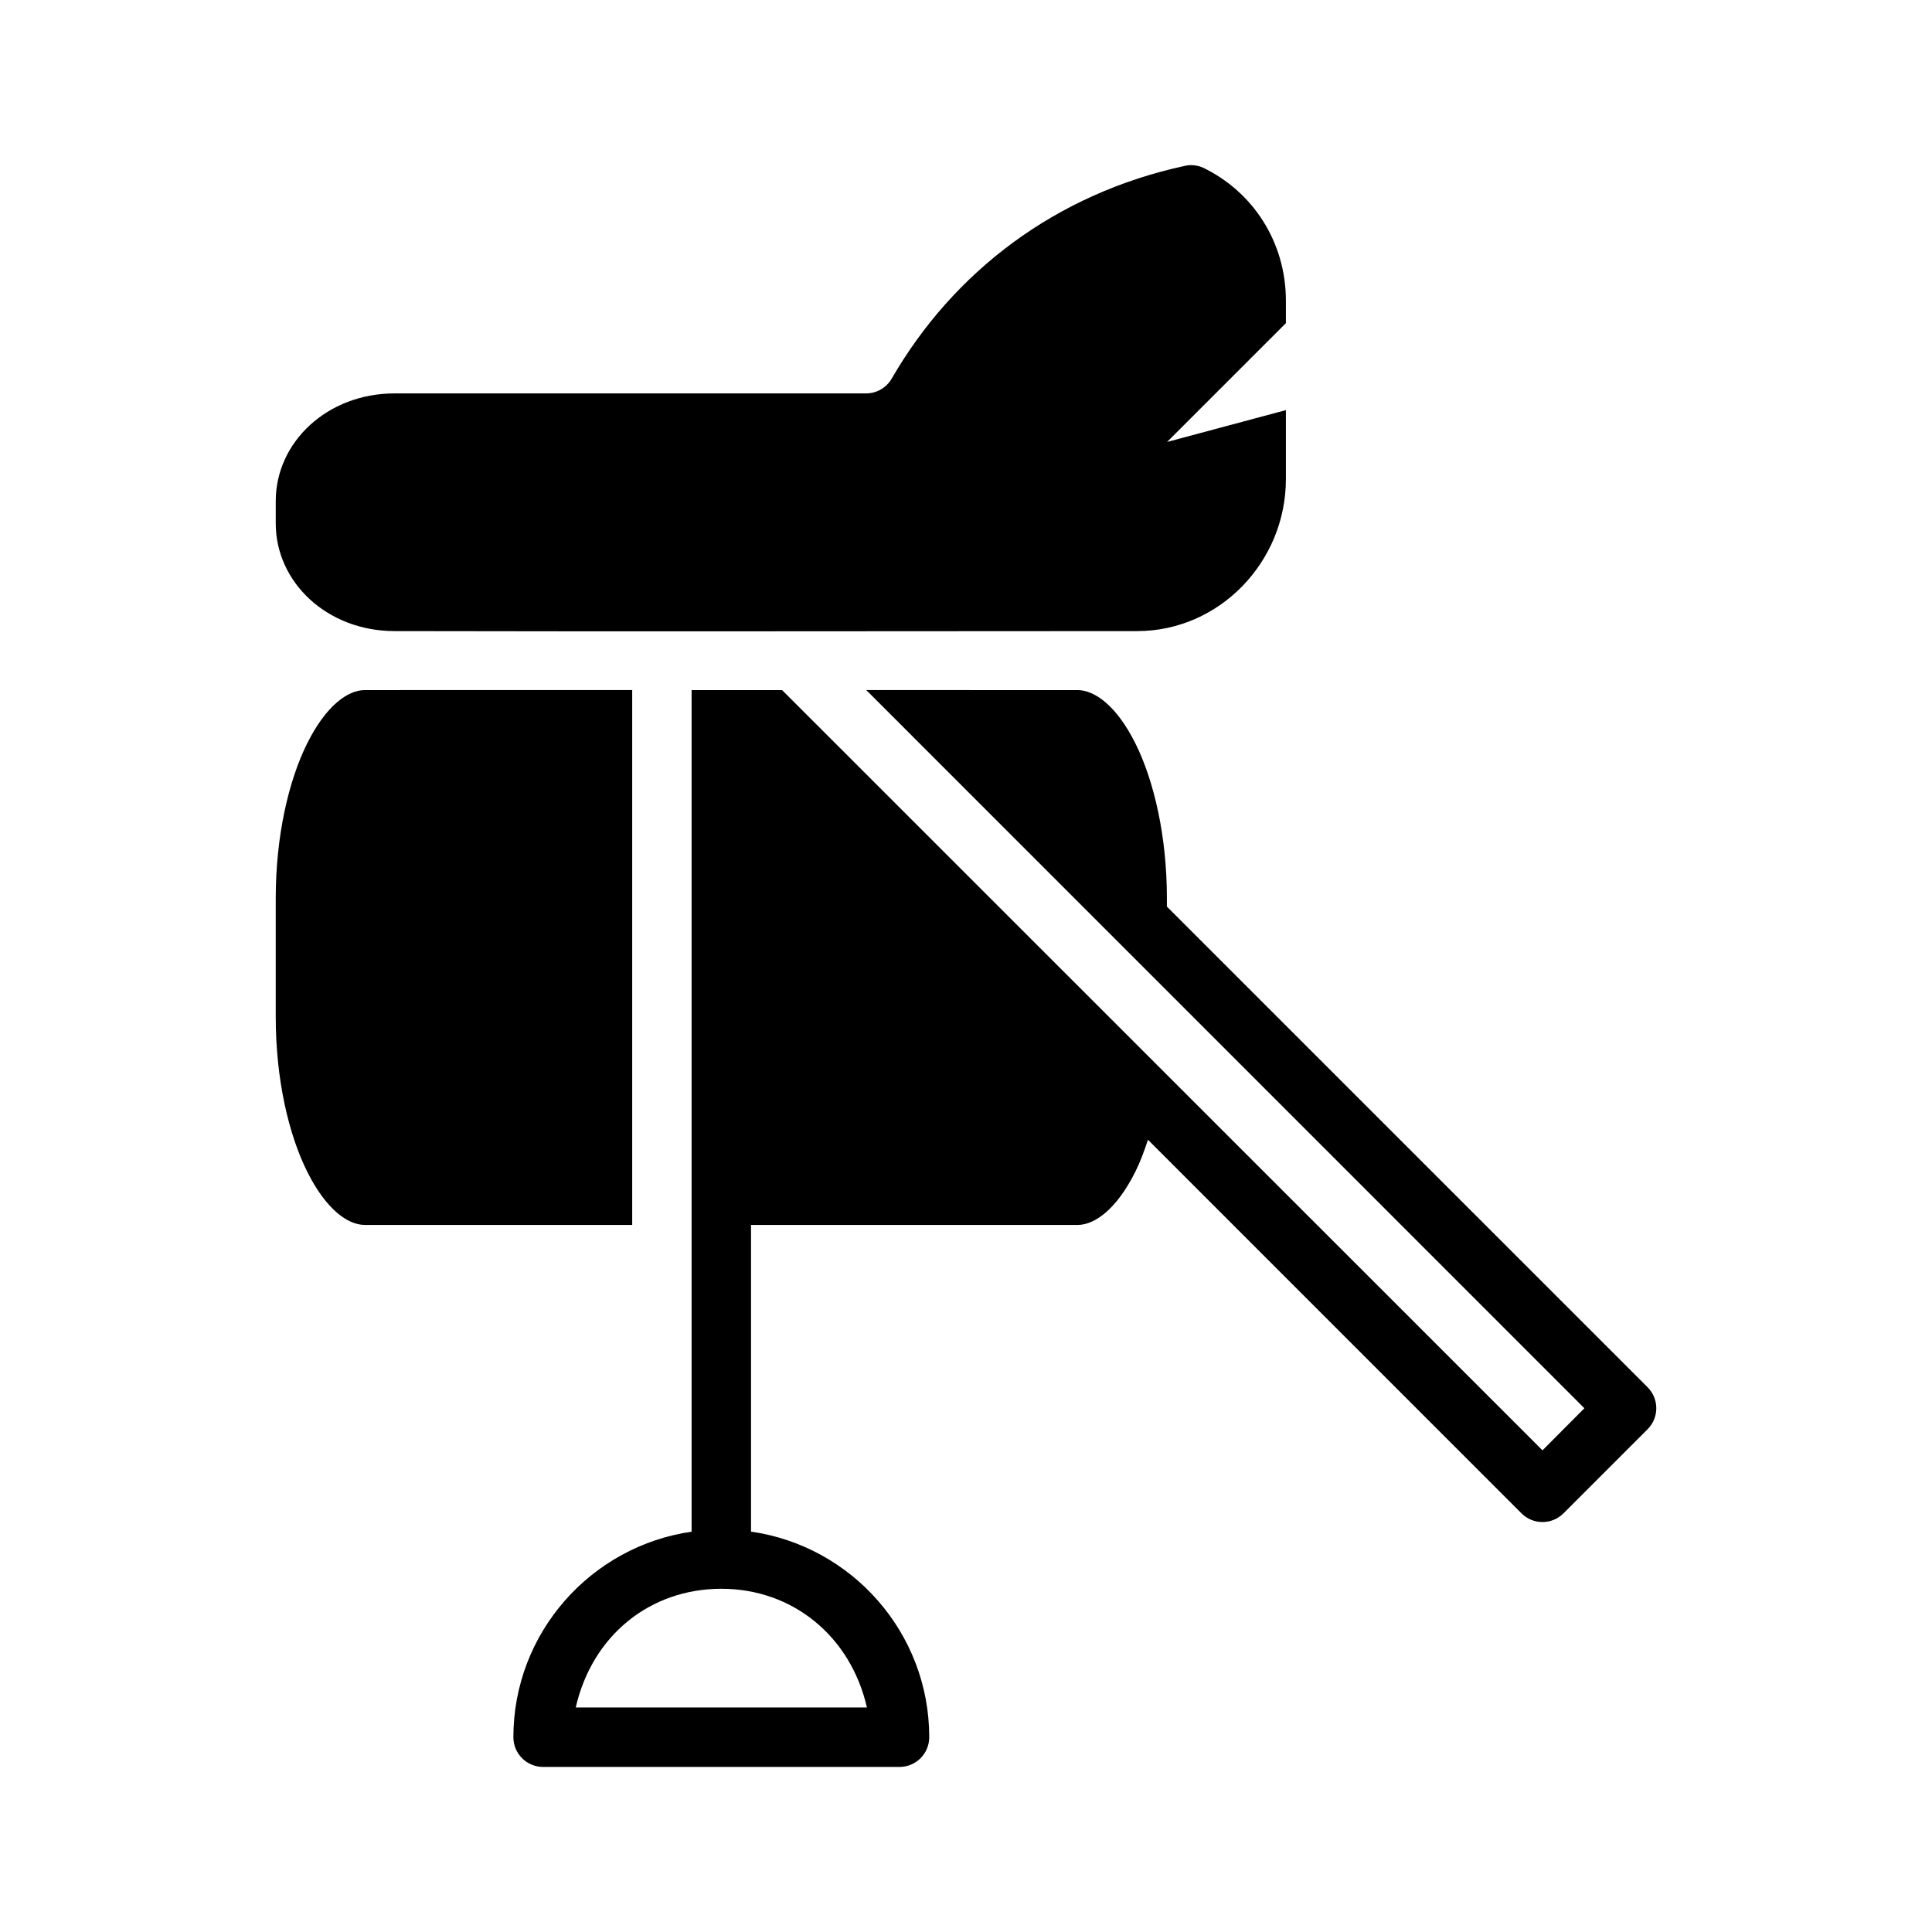
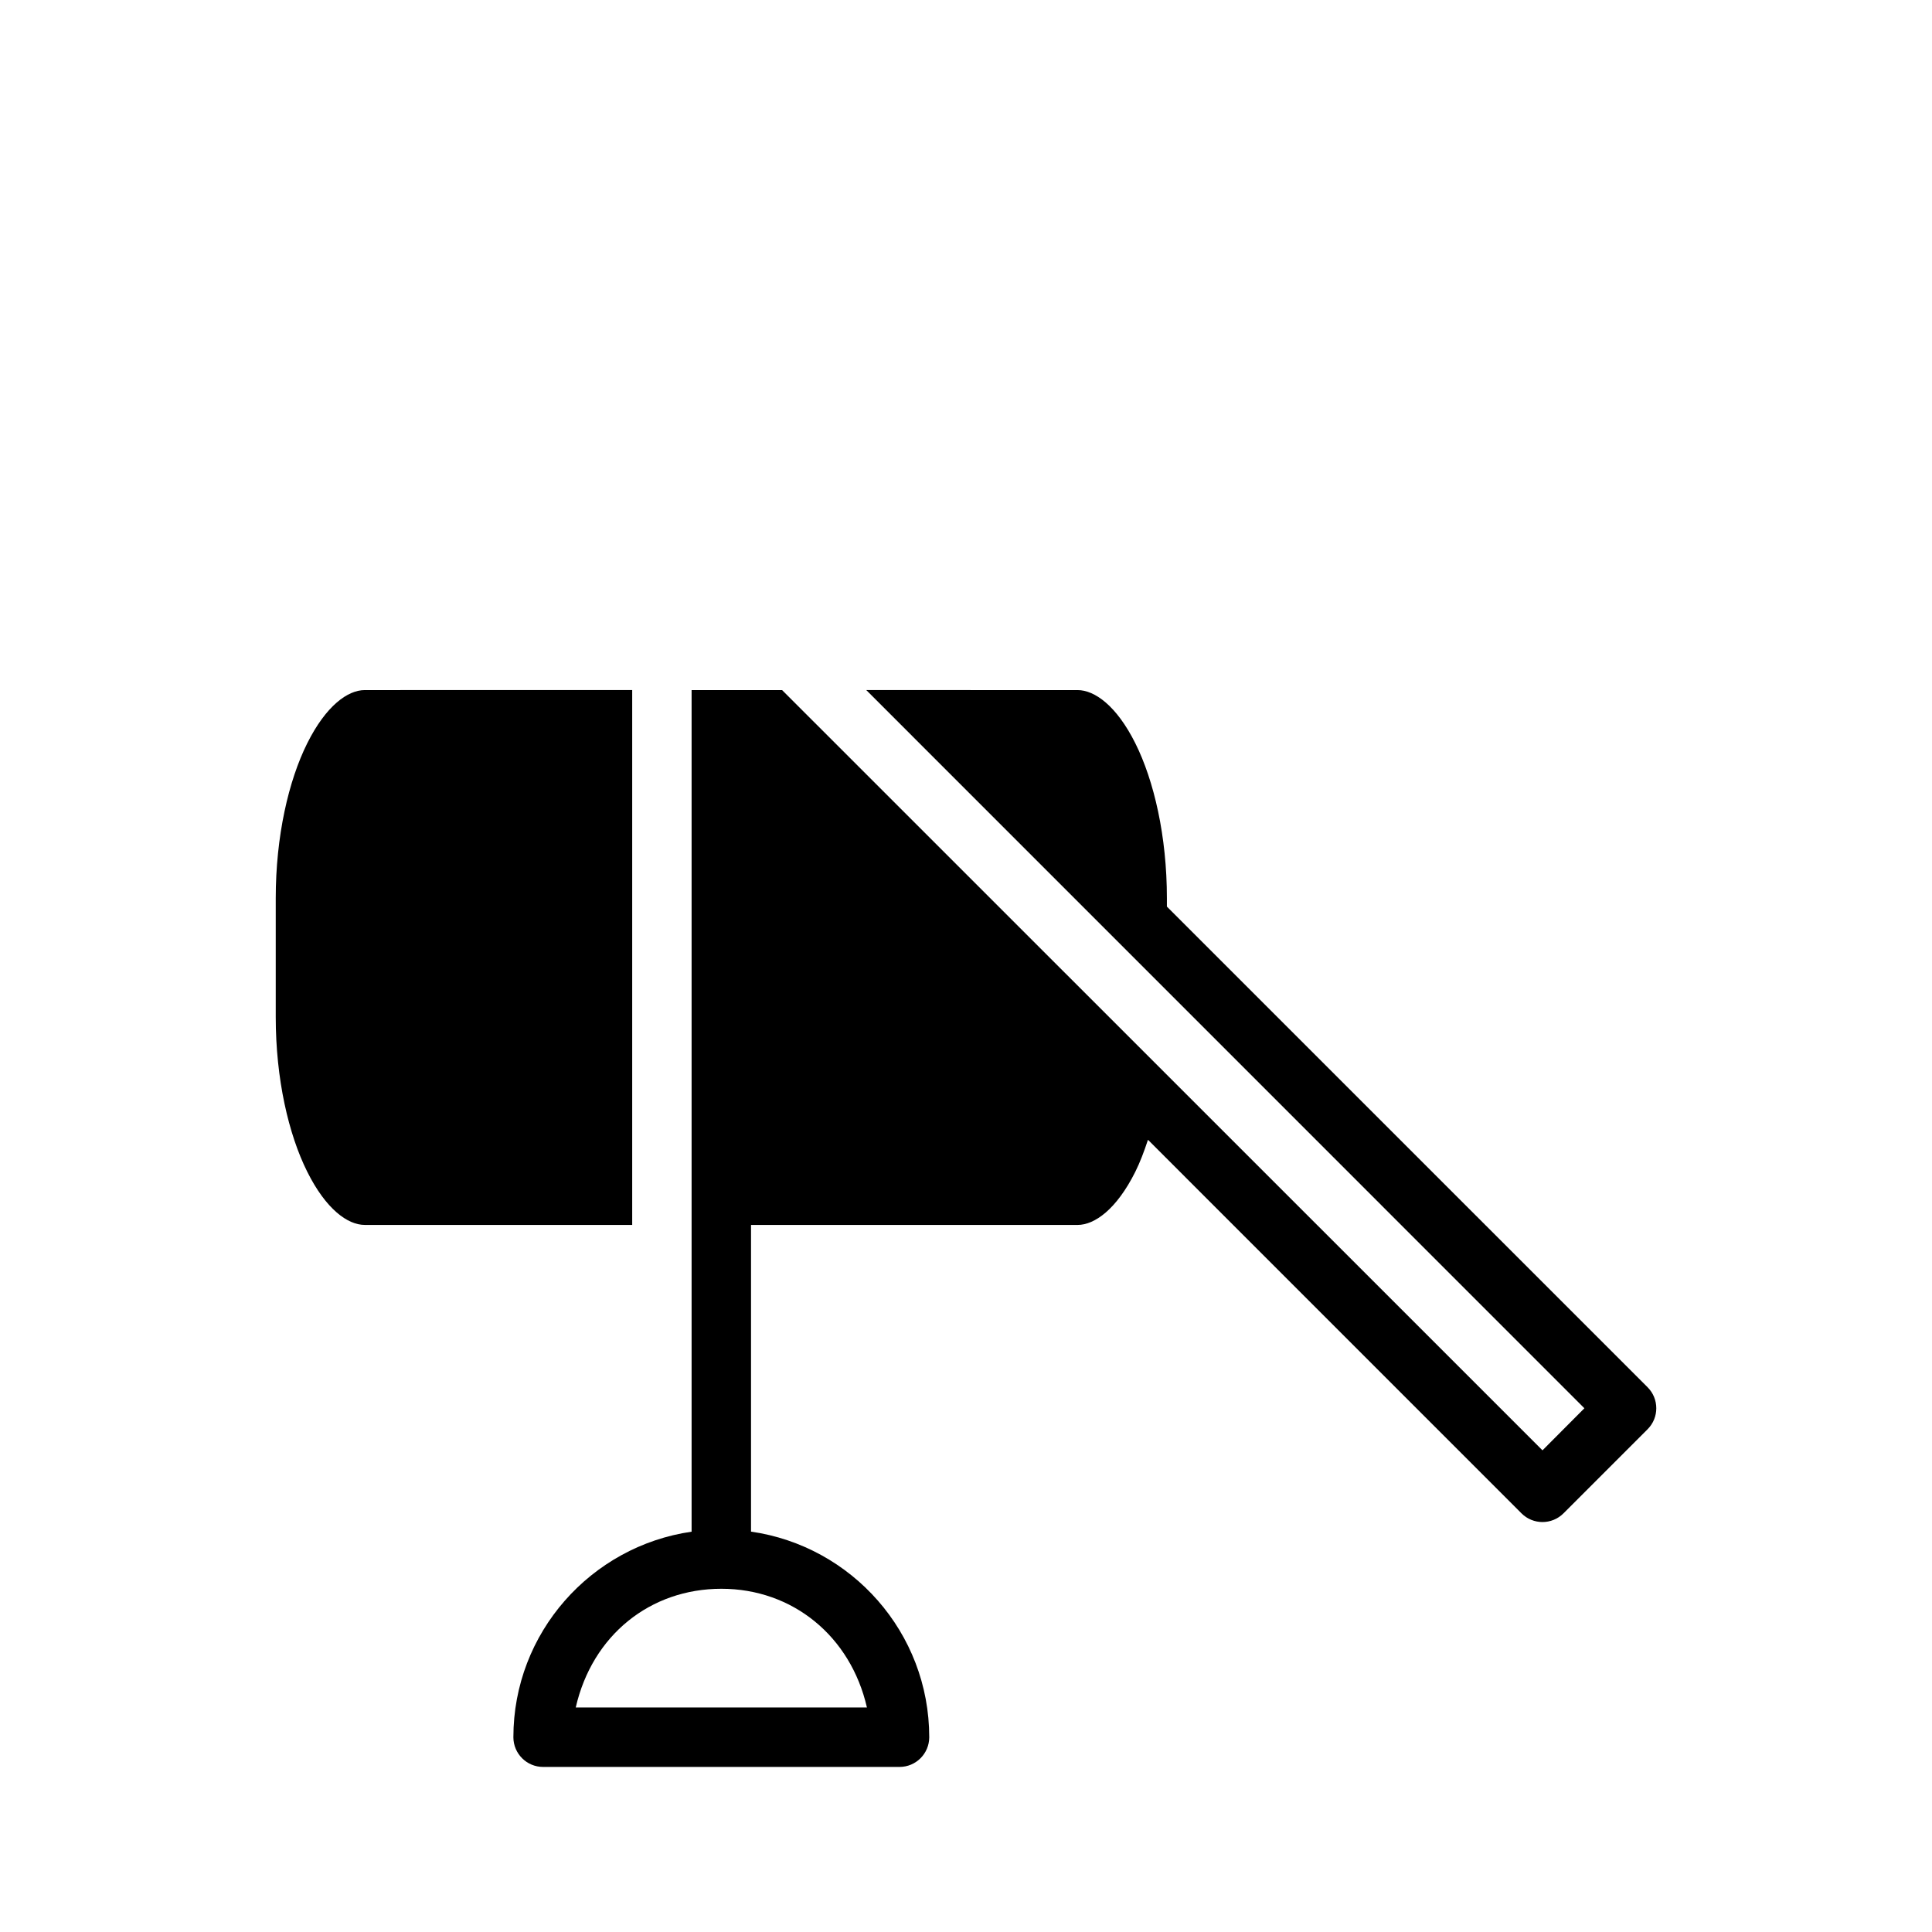
<svg xmlns="http://www.w3.org/2000/svg" fill="#000000" width="800px" height="800px" version="1.1" viewBox="144 144 512 512">
  <g>
-     <path d="m240.66 326.88c-4.496 0-10.25 4.125-15.223 14.066-4.973 9.945-8.363 24.691-8.363 41.082v31.504c0 16.391 3.391 31.074 8.363 41.02s10.723 14.066 15.223 14.066h70.879v-141.74zm86.621 0v223.03c-26.648 3.852-47.23 26.77-47.23 54.488 0.016 4.352 3.555 7.875 7.902 7.856h94.465c4.324-0.016 7.824-3.527 7.84-7.856 0-27.742-20.562-50.68-47.23-54.504v-81.273h86.547c4.496 0 10.309-4.121 15.281-14.066 1.254-2.512 2.356-5.422 3.367-8.504l98.969 98.984c3.078 3.094 8.086 3.094 11.164 0l22.262-22.262c3.086-3.074 3.086-8.07 0-11.148l-127.38-127.37v-2.227c0-16.391-3.406-31.137-8.379-41.082-4.973-9.945-10.785-14.066-15.281-14.066l-56.012-0.004 0.094 0.09 8.547 8.547c60.551 60.566 121.12 121.12 181.67 181.69l-11.102 11.148c-65.051-65.043-130.1-130.09-195.16-195.12l-6.258-6.258-0.094-0.09zm7.902 238.16c18.828 0 34.223 12.52 38.562 31.457h-77.168c4.402-19.207 19.781-31.457 38.605-31.457z" />
-     <path d="m459.63 187.75c-0.508 0.008-1.012 0.059-1.508 0.18-34.395 7.391-61.438 28.086-77.797 56.379-1.398 2.434-3.988 3.941-6.797 3.953l-124.95-0.004c-17.902 0-31.504 12.945-31.504 28.535v5.918c0 15.59 13.602 28.535 31.504 28.535 65.887 0.148 131.44 0 196.79 0 21.762 0 39.406-18.324 39.406-40.266v-18.297l-31.488 8.441 31.488-31.488v-5.902c0-15.742-8.852-29-22.016-35.332-0.973-0.418-2.062-0.641-3.121-0.645z" />
+     <path d="m240.66 326.88c-4.496 0-10.25 4.125-15.223 14.066-4.973 9.945-8.363 24.691-8.363 41.082v31.504c0 16.391 3.391 31.074 8.363 41.02s10.723 14.066 15.223 14.066h70.879v-141.74zm86.621 0v223.03c-26.648 3.852-47.23 26.77-47.23 54.488 0.016 4.352 3.555 7.875 7.902 7.856h94.465c4.324-0.016 7.824-3.527 7.84-7.856 0-27.742-20.562-50.68-47.23-54.504v-81.273h86.547c4.496 0 10.309-4.121 15.281-14.066 1.254-2.512 2.356-5.422 3.367-8.504l98.969 98.984c3.078 3.094 8.086 3.094 11.164 0l22.262-22.262c3.086-3.074 3.086-8.07 0-11.148l-127.38-127.37v-2.227c0-16.391-3.406-31.137-8.379-41.082-4.973-9.945-10.785-14.066-15.281-14.066l-56.012-0.004 0.094 0.09 8.547 8.547c60.551 60.566 121.12 121.12 181.67 181.69l-11.102 11.148c-65.051-65.043-130.1-130.09-195.16-195.12l-6.258-6.258-0.094-0.09zm7.902 238.16c18.828 0 34.223 12.52 38.562 31.457h-77.168c4.402-19.207 19.781-31.457 38.605-31.457" />
  </g>
</svg>